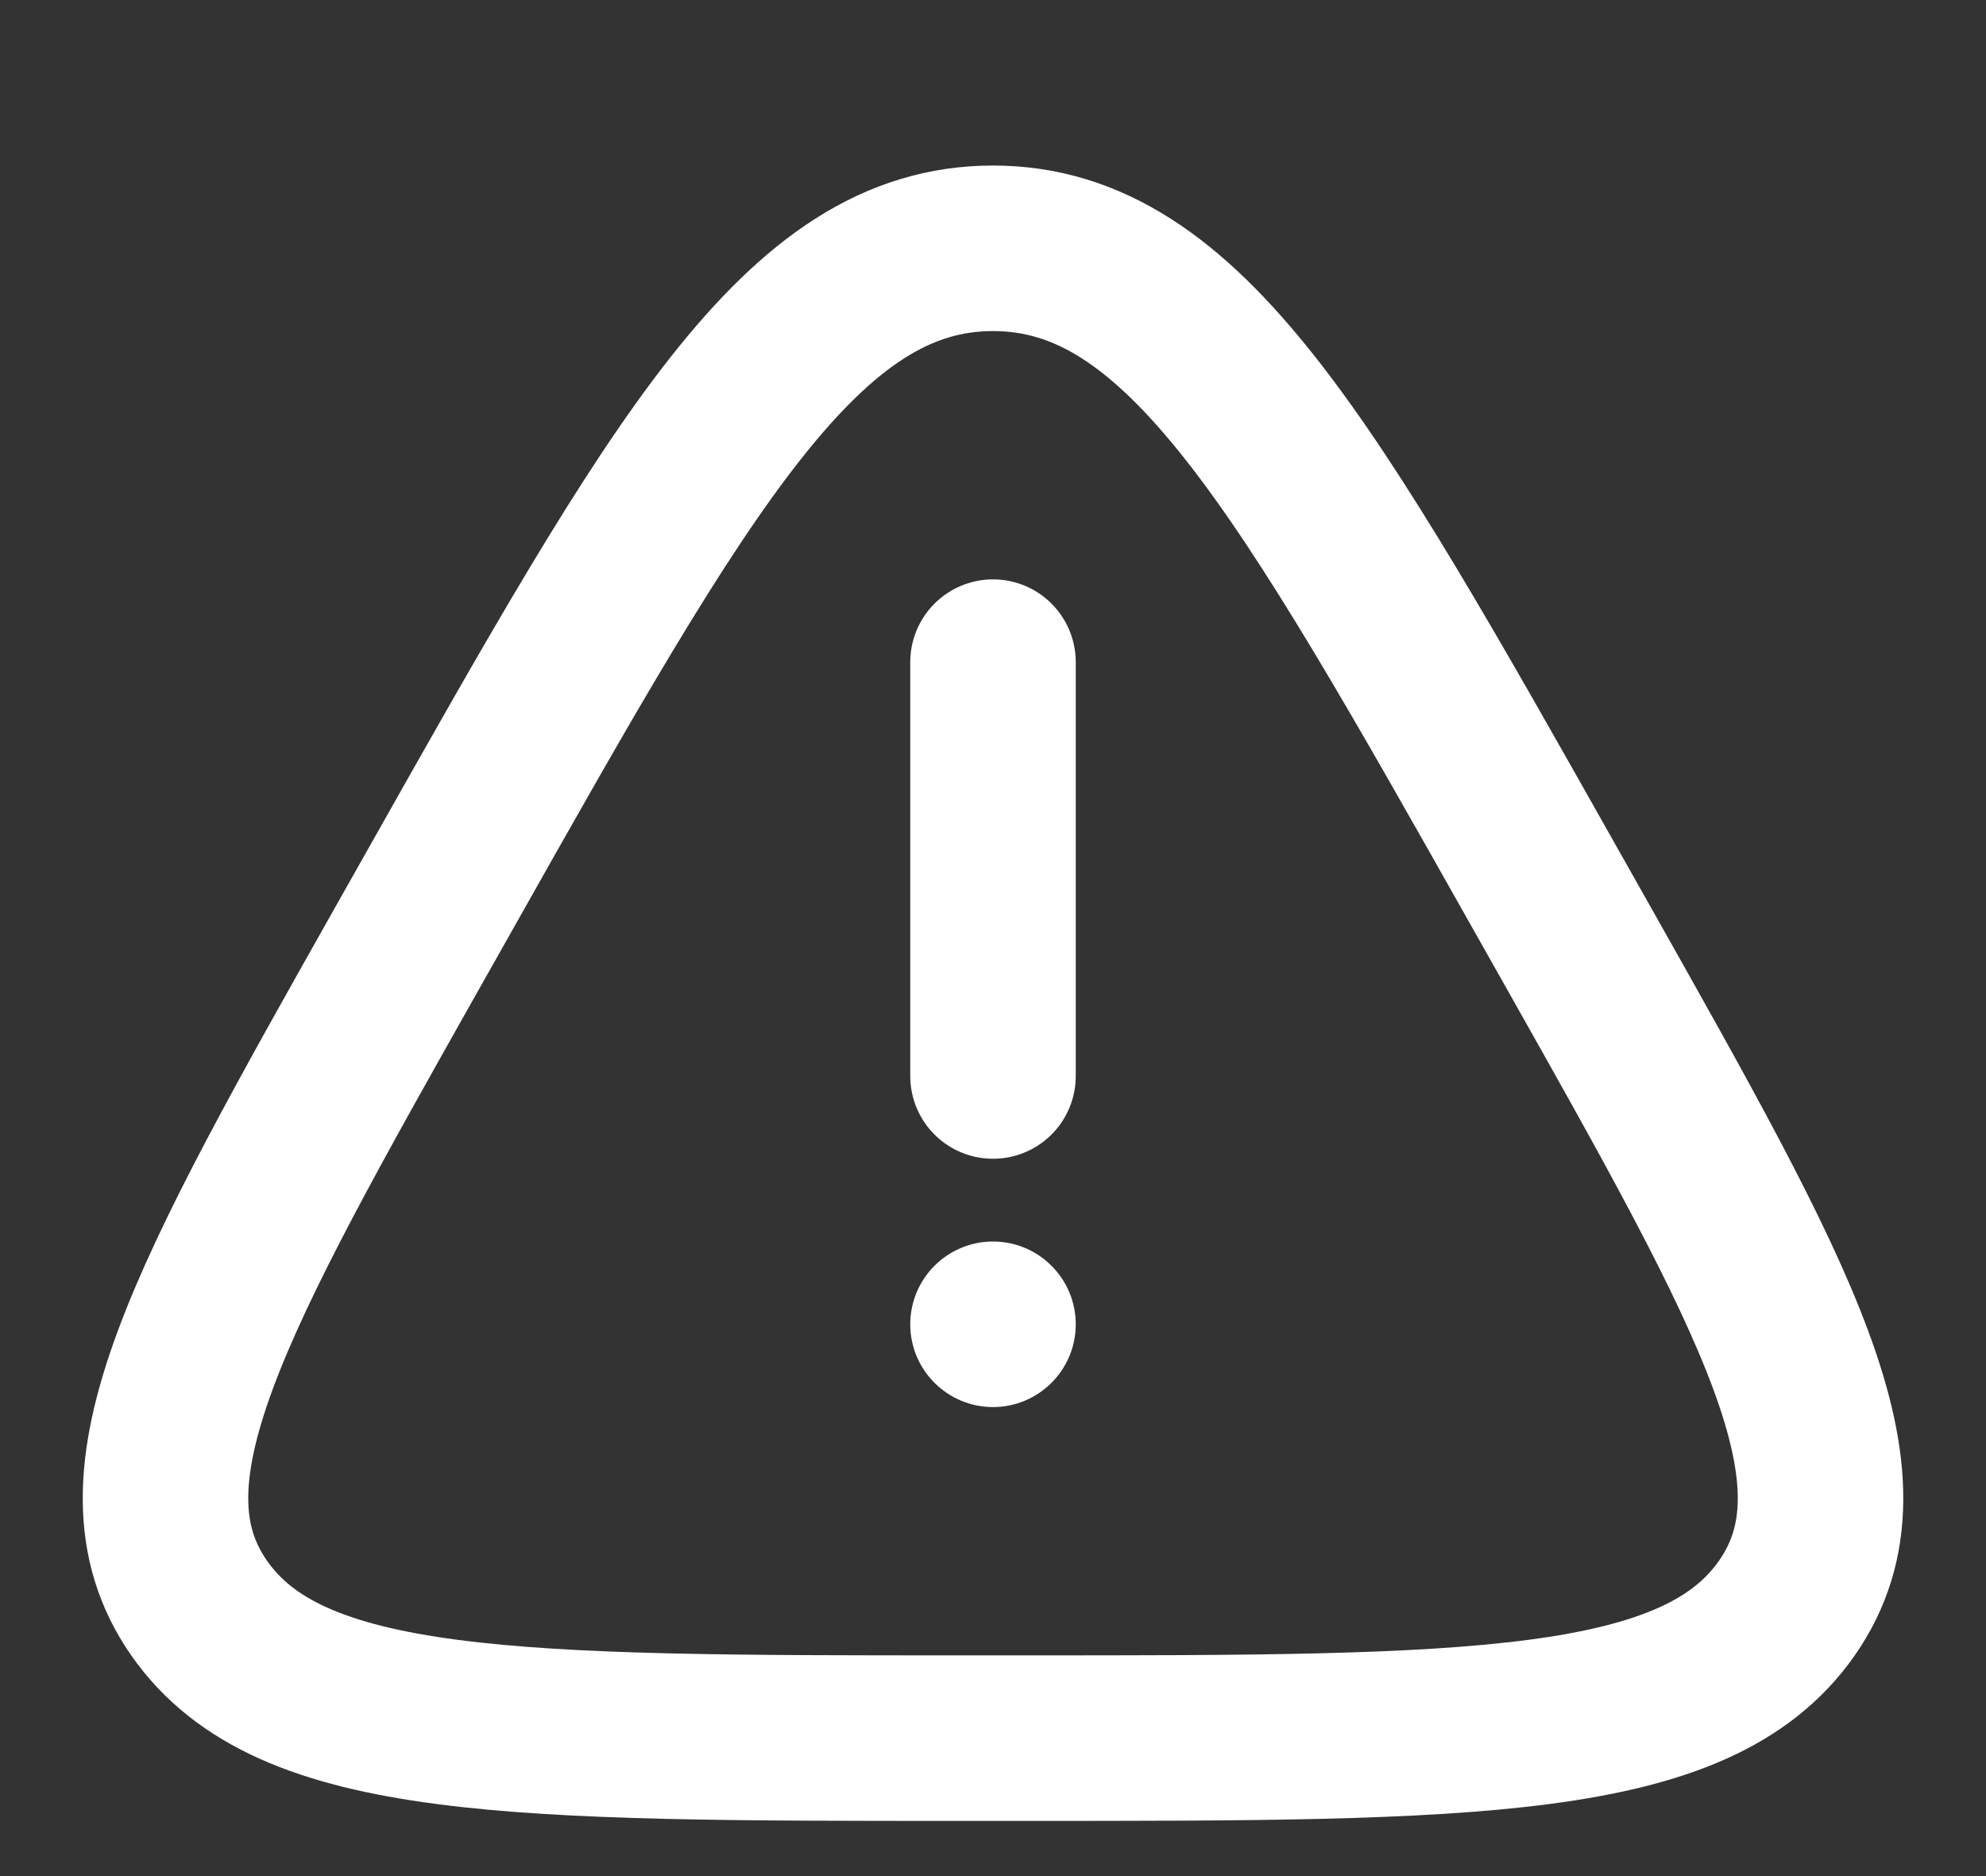
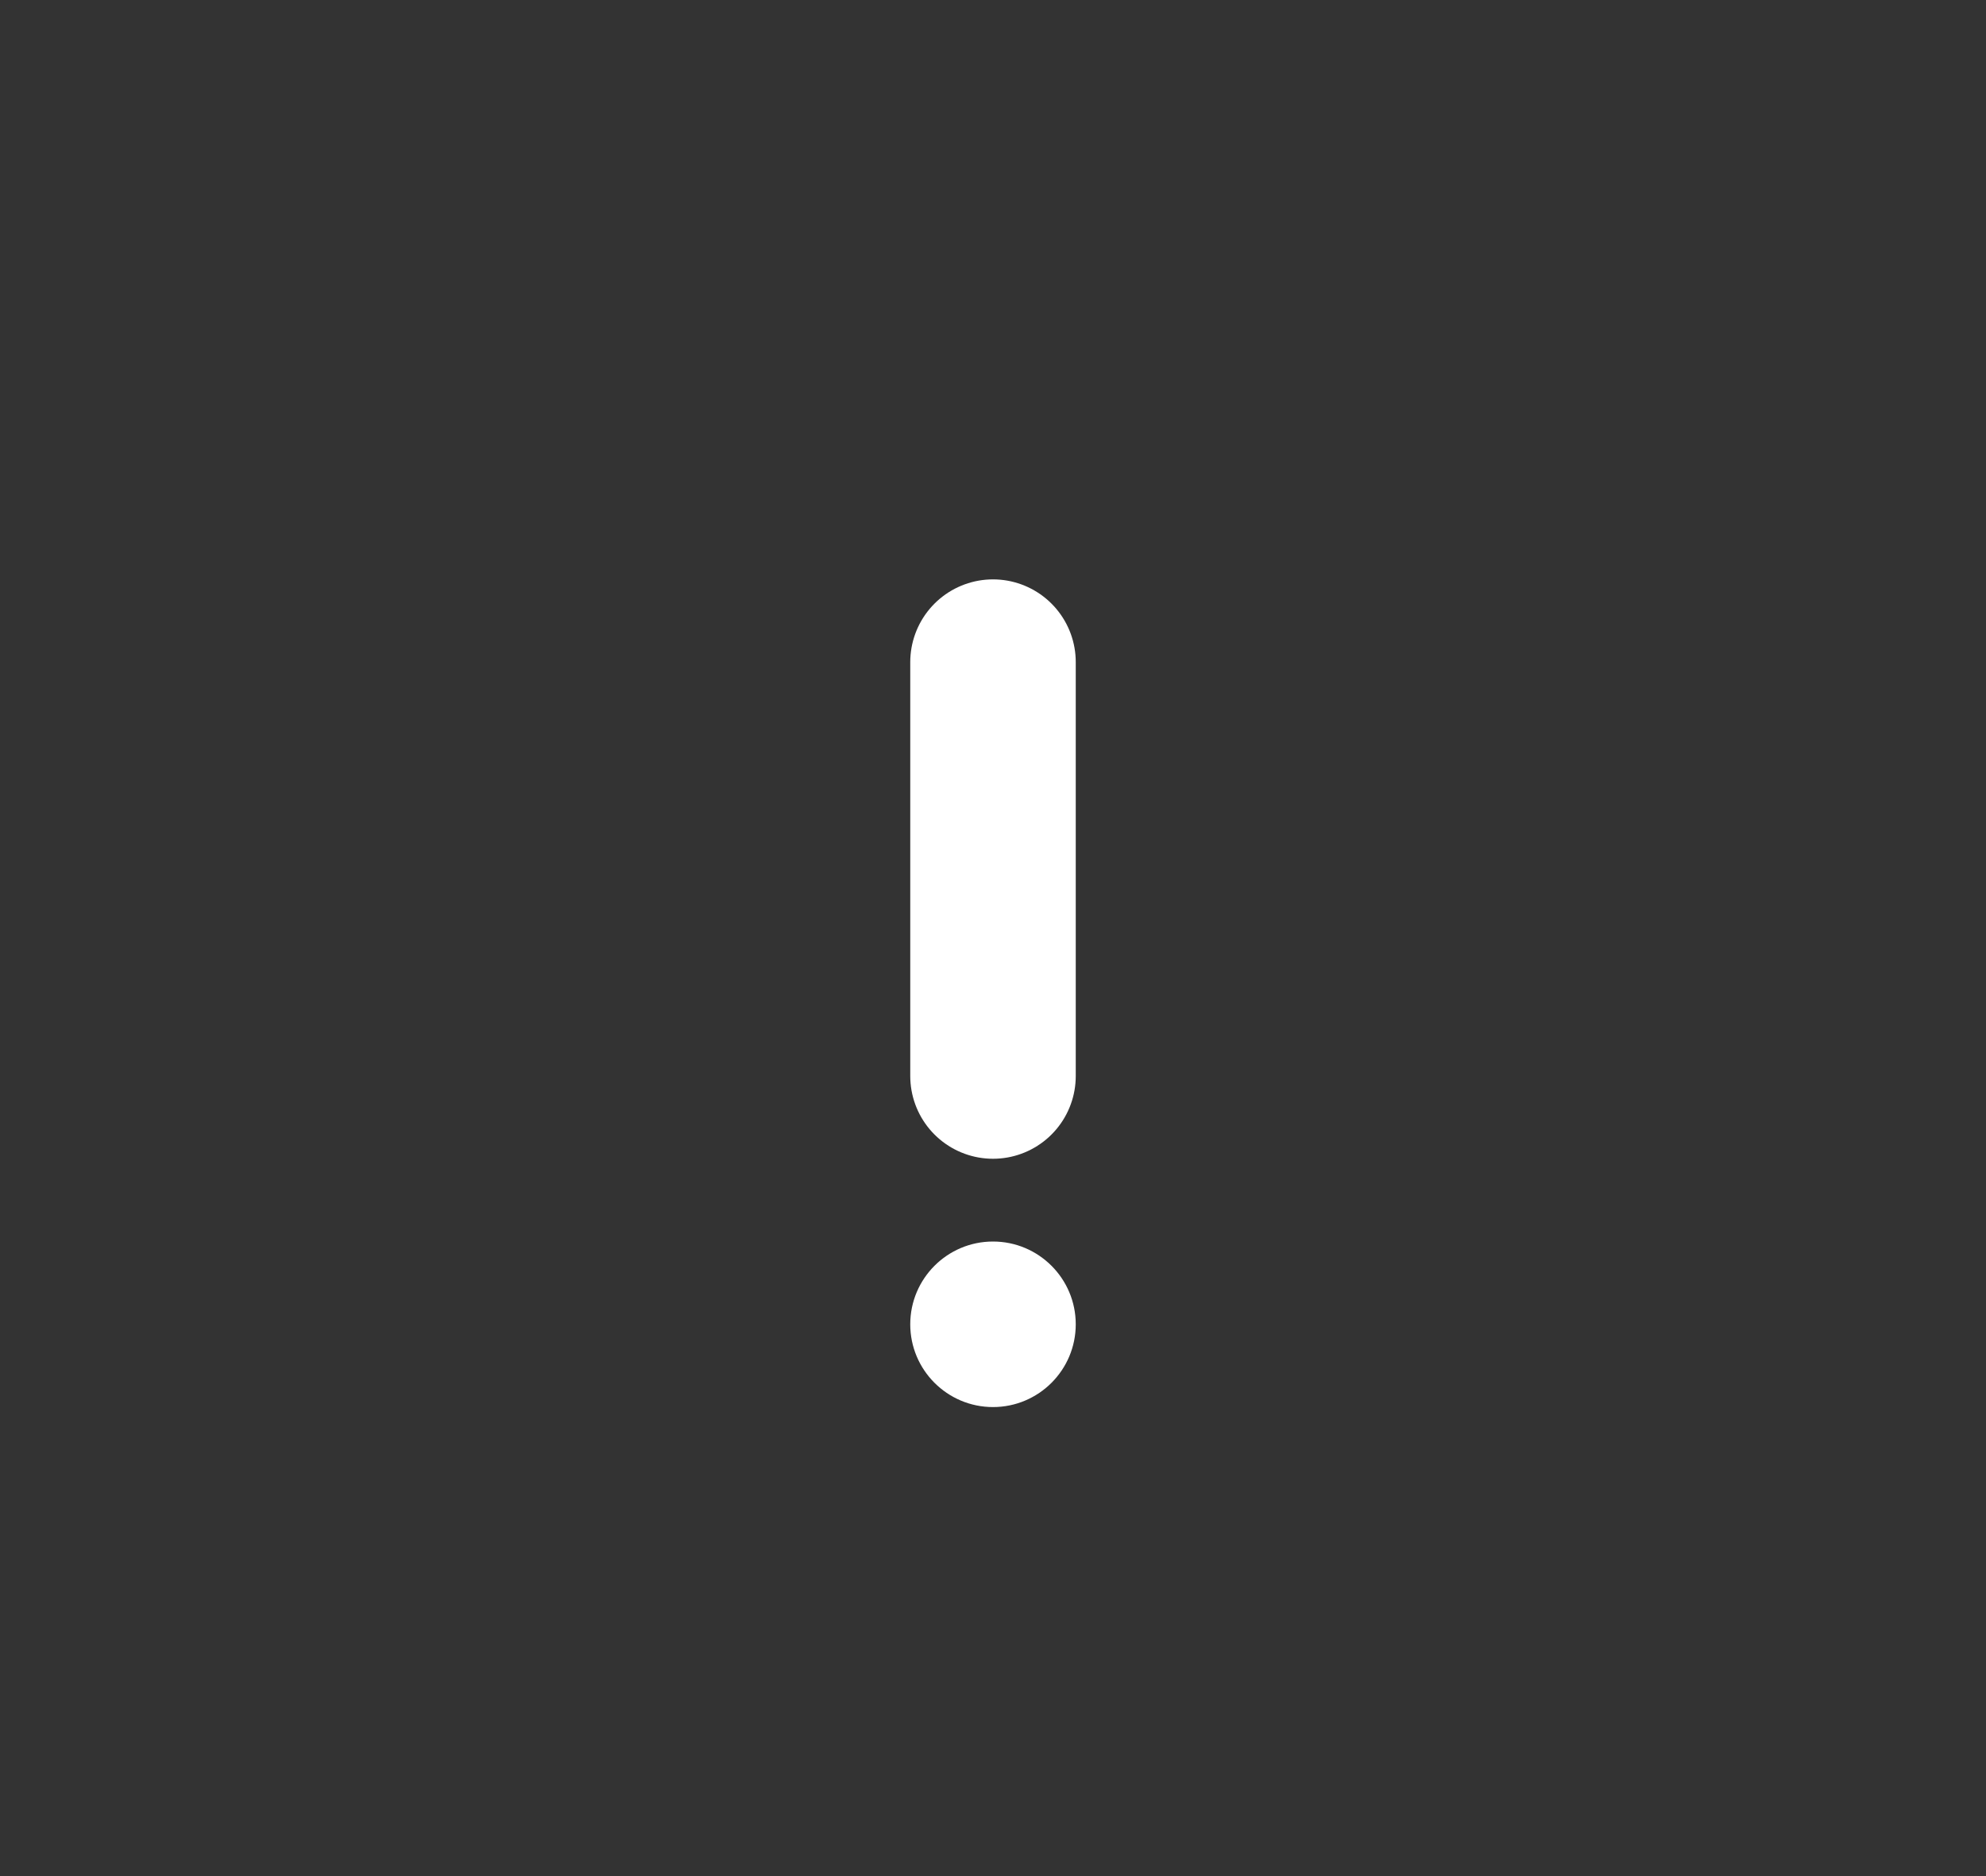
<svg xmlns="http://www.w3.org/2000/svg" width="36" height="34" viewBox="0 0 36 34" fill="none">
  <rect x="0" y="0" width="36" height="34" fill="#333333" stroke="none" />
-   <path d="M7.968 16.142C12.345 8.381 14.534 4.5 18 4.5C21.466 4.5 23.655 8.381 28.032 16.142L28.578 17.109C32.216 23.559 34.035 26.784 32.391 29.142C30.747 31.5 26.68 31.5 18.546 31.5H17.454C9.32 31.5 5.253 31.5 3.609 29.142C1.966 26.784 3.784 23.559 7.422 17.109L7.968 16.142Z" stroke="white" stroke-width="3" />
  <path d="M18 12V19.5" stroke="white" stroke-width="3" stroke-linecap="round" />
  <path d="M18 25.5C18.828 25.5 19.5 24.828 19.5 24C19.5 23.172 18.828 22.5 18 22.5C17.172 22.5 16.5 23.172 16.5 24C16.5 24.828 17.172 25.5 18 25.5Z" fill="white" />
</svg>